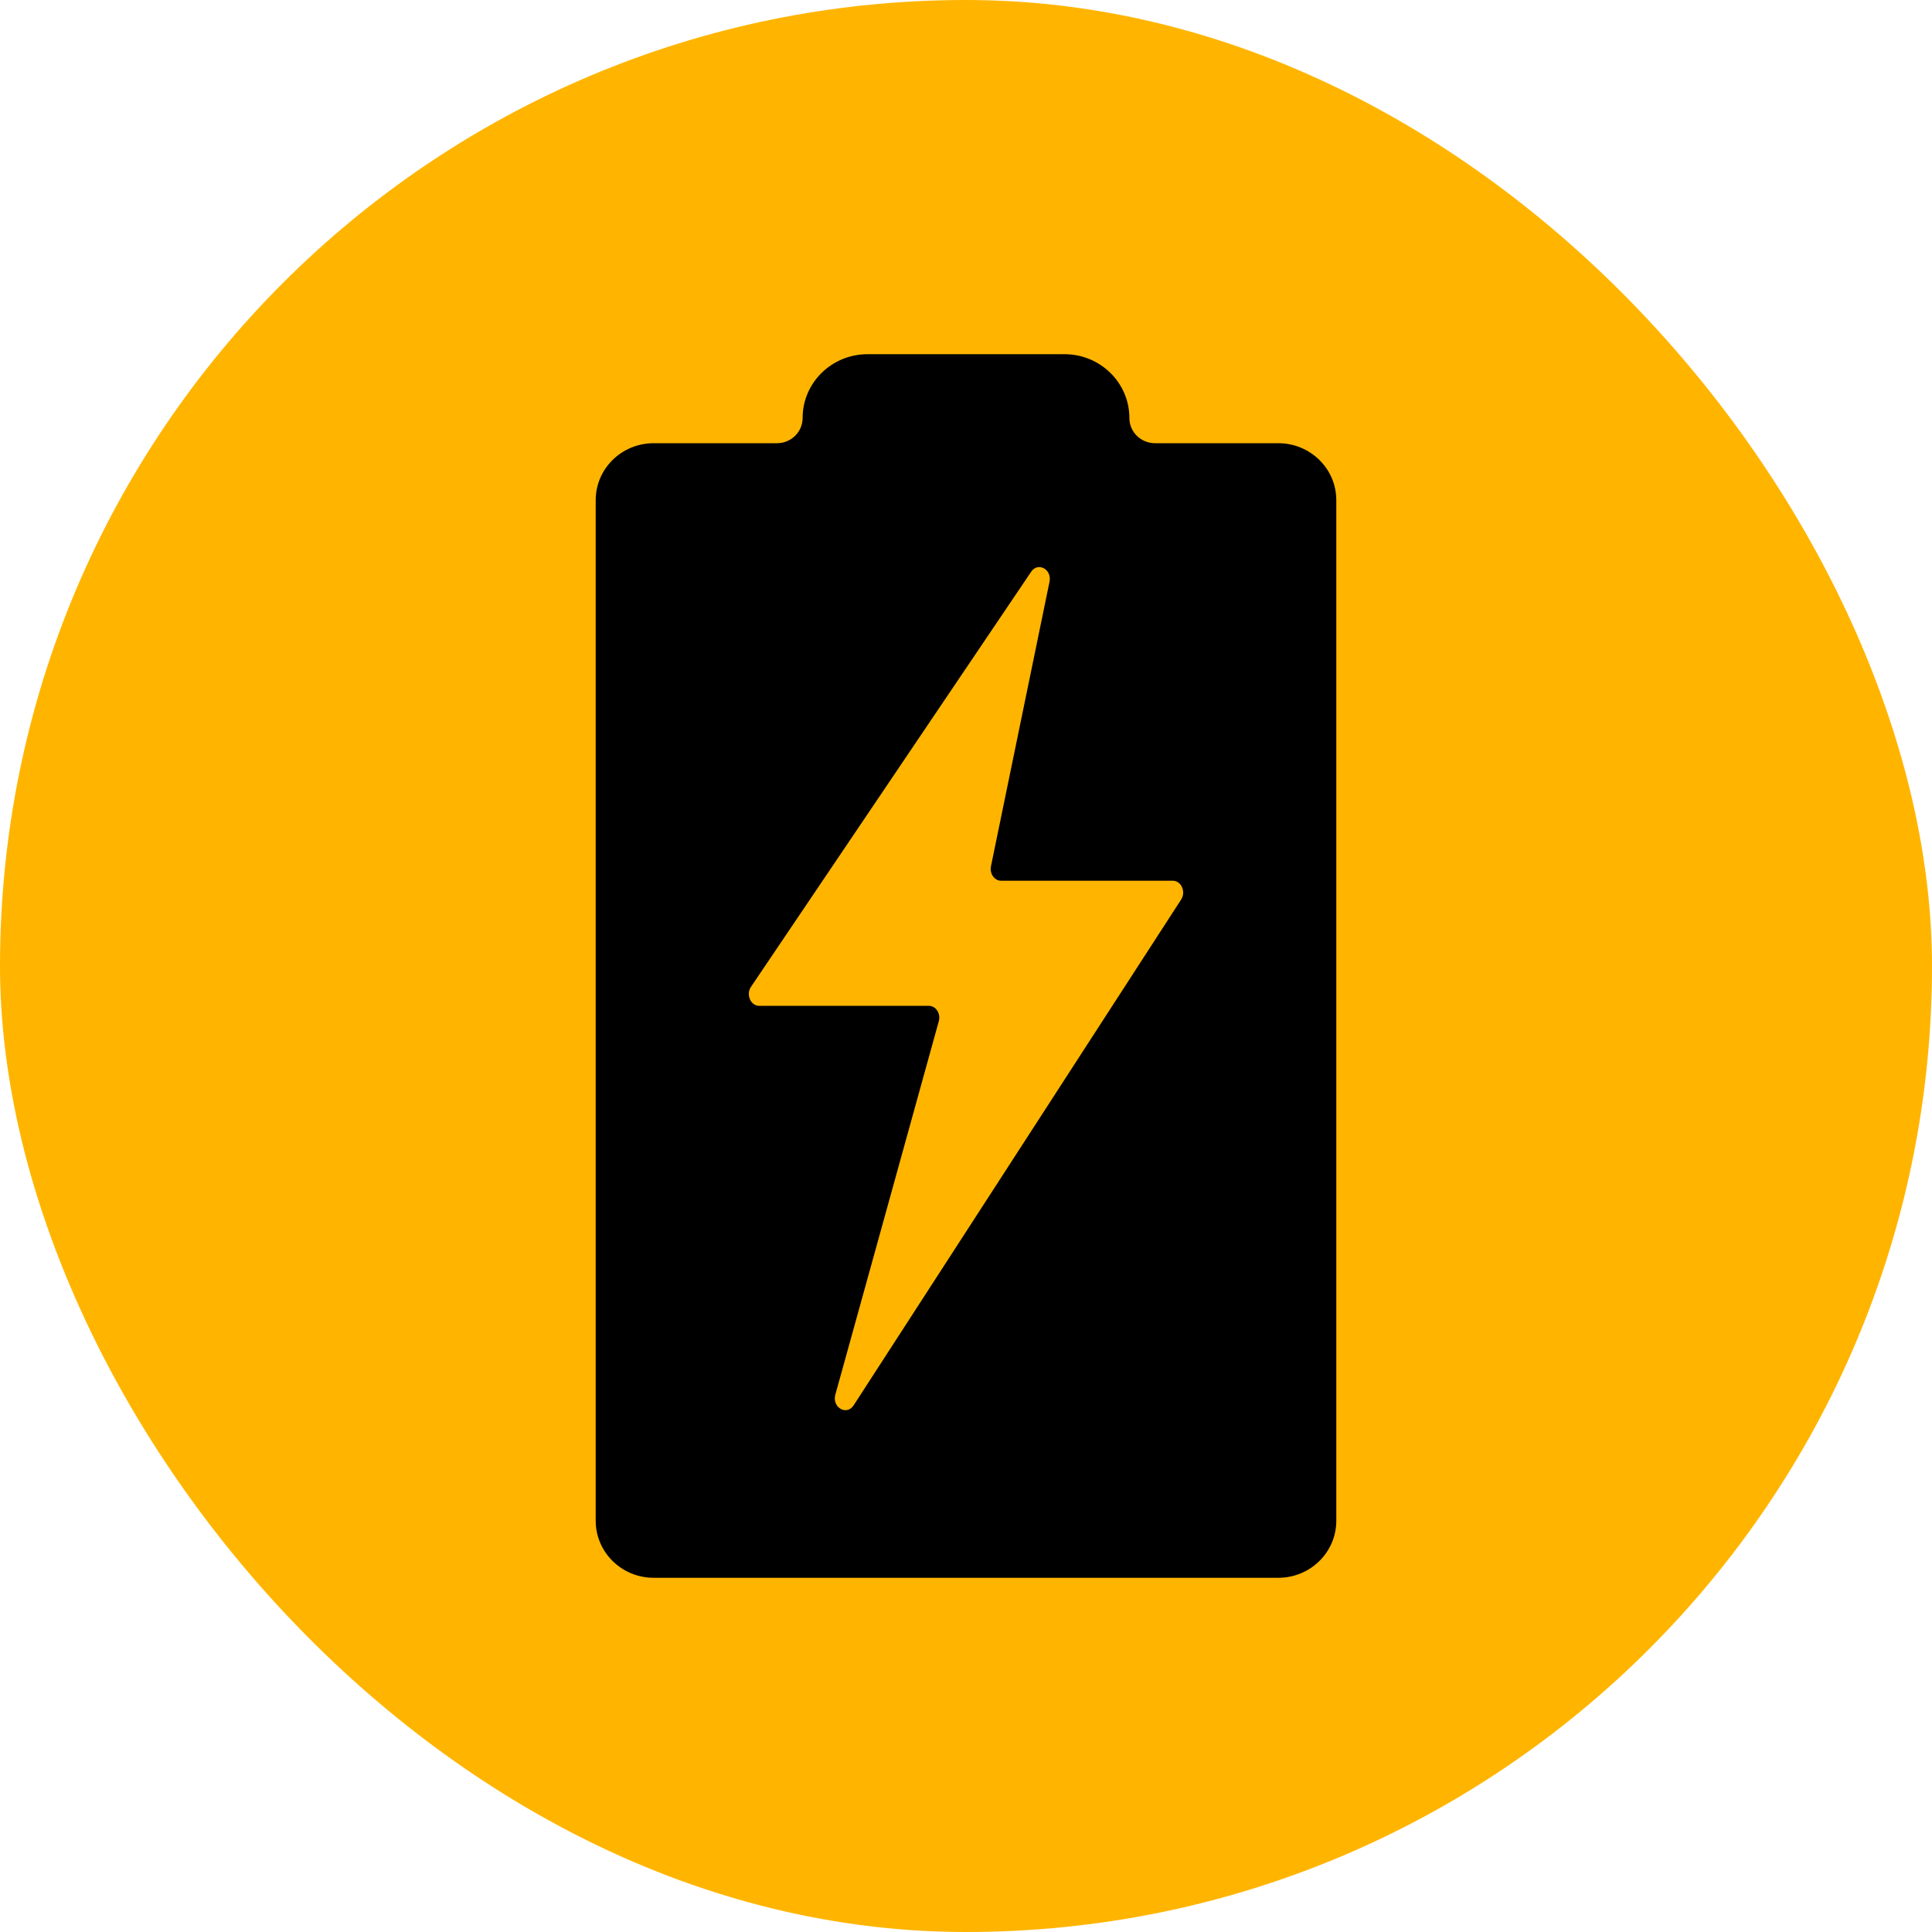
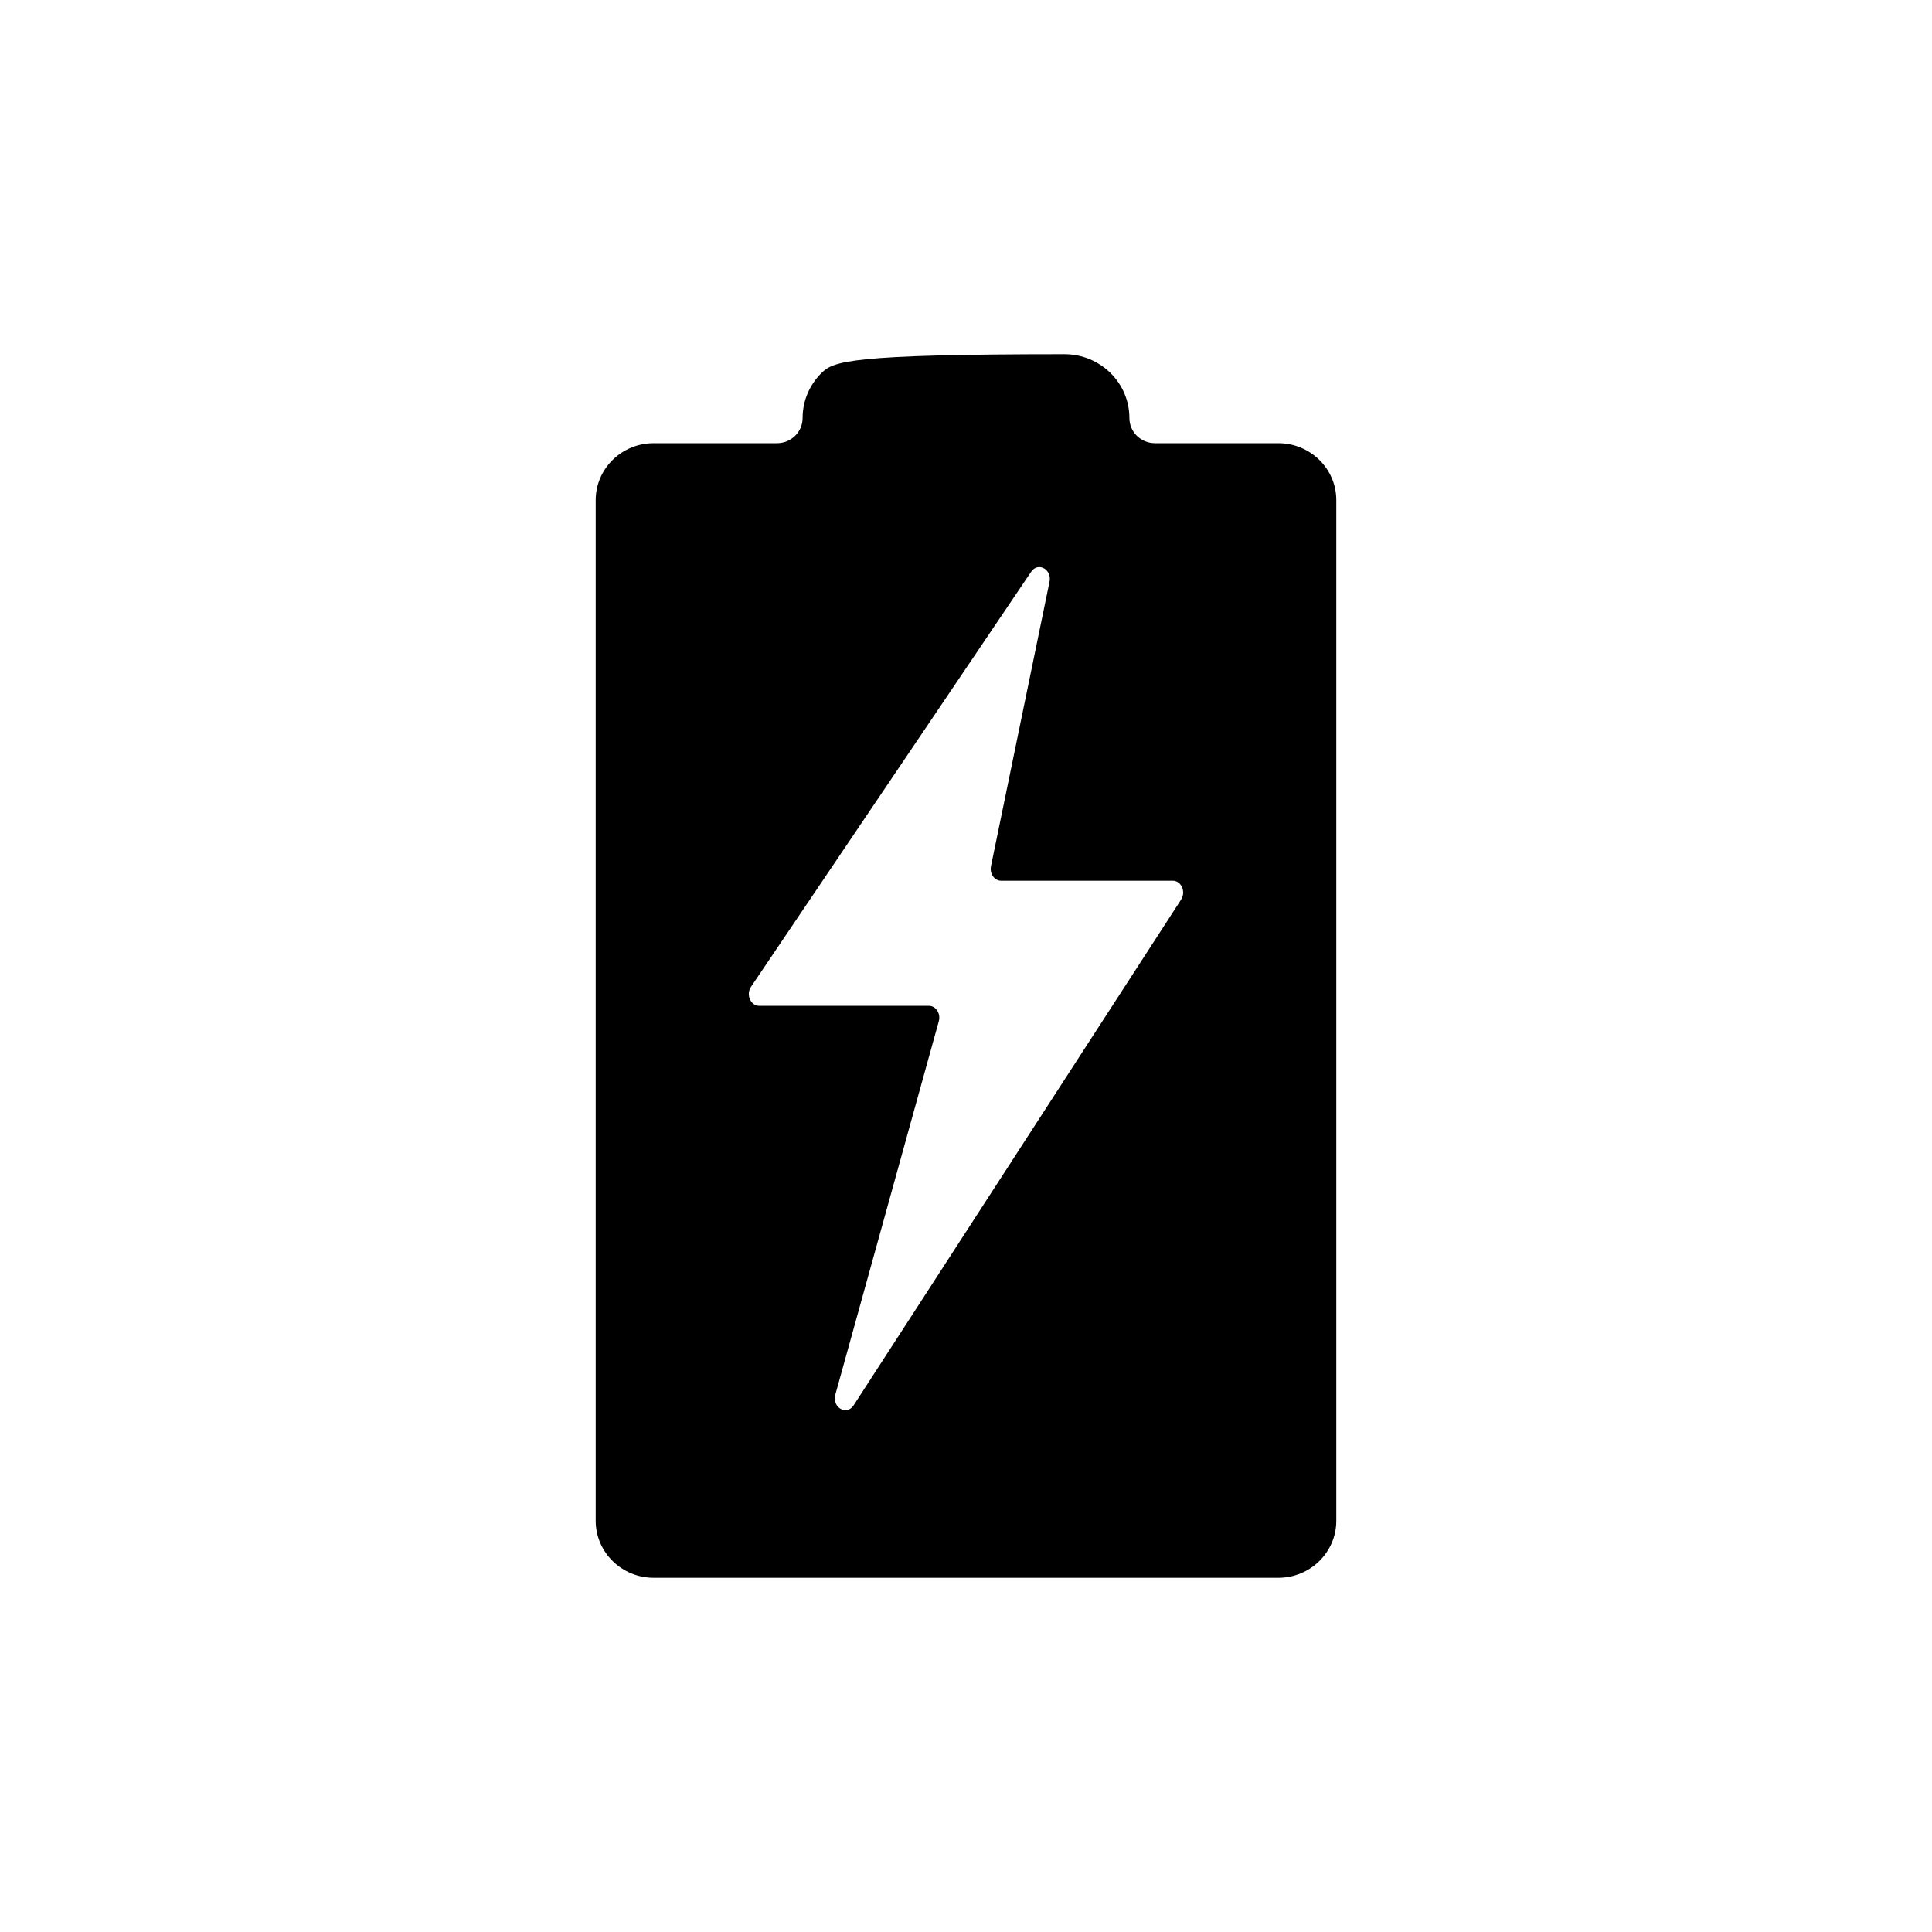
<svg xmlns="http://www.w3.org/2000/svg" width="60" height="60" viewBox="0 0 60 60" fill="none">
-   <rect width="60" height="60" rx="30" fill="#FFB500" />
-   <path d="M39.698 13.764H35.87C35.65 13.764 35.45 13.676 35.306 13.535C35.163 13.394 35.074 13.197 35.074 12.981C35.074 11.887 34.171 11 33.058 11H26.942C26.386 11 25.882 11.221 25.516 11.58C25.152 11.939 24.926 12.433 24.926 12.981C24.926 13.414 24.57 13.764 24.13 13.764H20.302C19.307 13.764 18.5 14.555 18.5 15.534V47.229C18.5 48.207 19.307 49 20.302 49H39.698C40.693 49 41.5 48.207 41.5 47.229V15.534C41.5 14.555 40.693 13.764 39.698 13.764ZM36.68 27.938L26.511 43.643C26.294 43.977 25.833 43.71 25.942 43.313L27.549 37.514L29.155 31.716C29.221 31.479 29.066 31.237 28.848 31.237H23.578C23.311 31.237 23.159 30.886 23.324 30.645L32.024 17.756C32.235 17.444 32.673 17.679 32.594 18.065L30.776 26.899C30.728 27.13 30.882 27.352 31.09 27.352H36.422C36.687 27.352 36.838 27.695 36.68 27.938Z" fill="black" />
+   <path d="M39.698 13.764H35.87C35.65 13.764 35.45 13.676 35.306 13.535C35.163 13.394 35.074 13.197 35.074 12.981C35.074 11.887 34.171 11 33.058 11C26.386 11 25.882 11.221 25.516 11.58C25.152 11.939 24.926 12.433 24.926 12.981C24.926 13.414 24.57 13.764 24.13 13.764H20.302C19.307 13.764 18.5 14.555 18.5 15.534V47.229C18.5 48.207 19.307 49 20.302 49H39.698C40.693 49 41.5 48.207 41.5 47.229V15.534C41.5 14.555 40.693 13.764 39.698 13.764ZM36.68 27.938L26.511 43.643C26.294 43.977 25.833 43.71 25.942 43.313L27.549 37.514L29.155 31.716C29.221 31.479 29.066 31.237 28.848 31.237H23.578C23.311 31.237 23.159 30.886 23.324 30.645L32.024 17.756C32.235 17.444 32.673 17.679 32.594 18.065L30.776 26.899C30.728 27.13 30.882 27.352 31.09 27.352H36.422C36.687 27.352 36.838 27.695 36.68 27.938Z" fill="black" />
</svg>